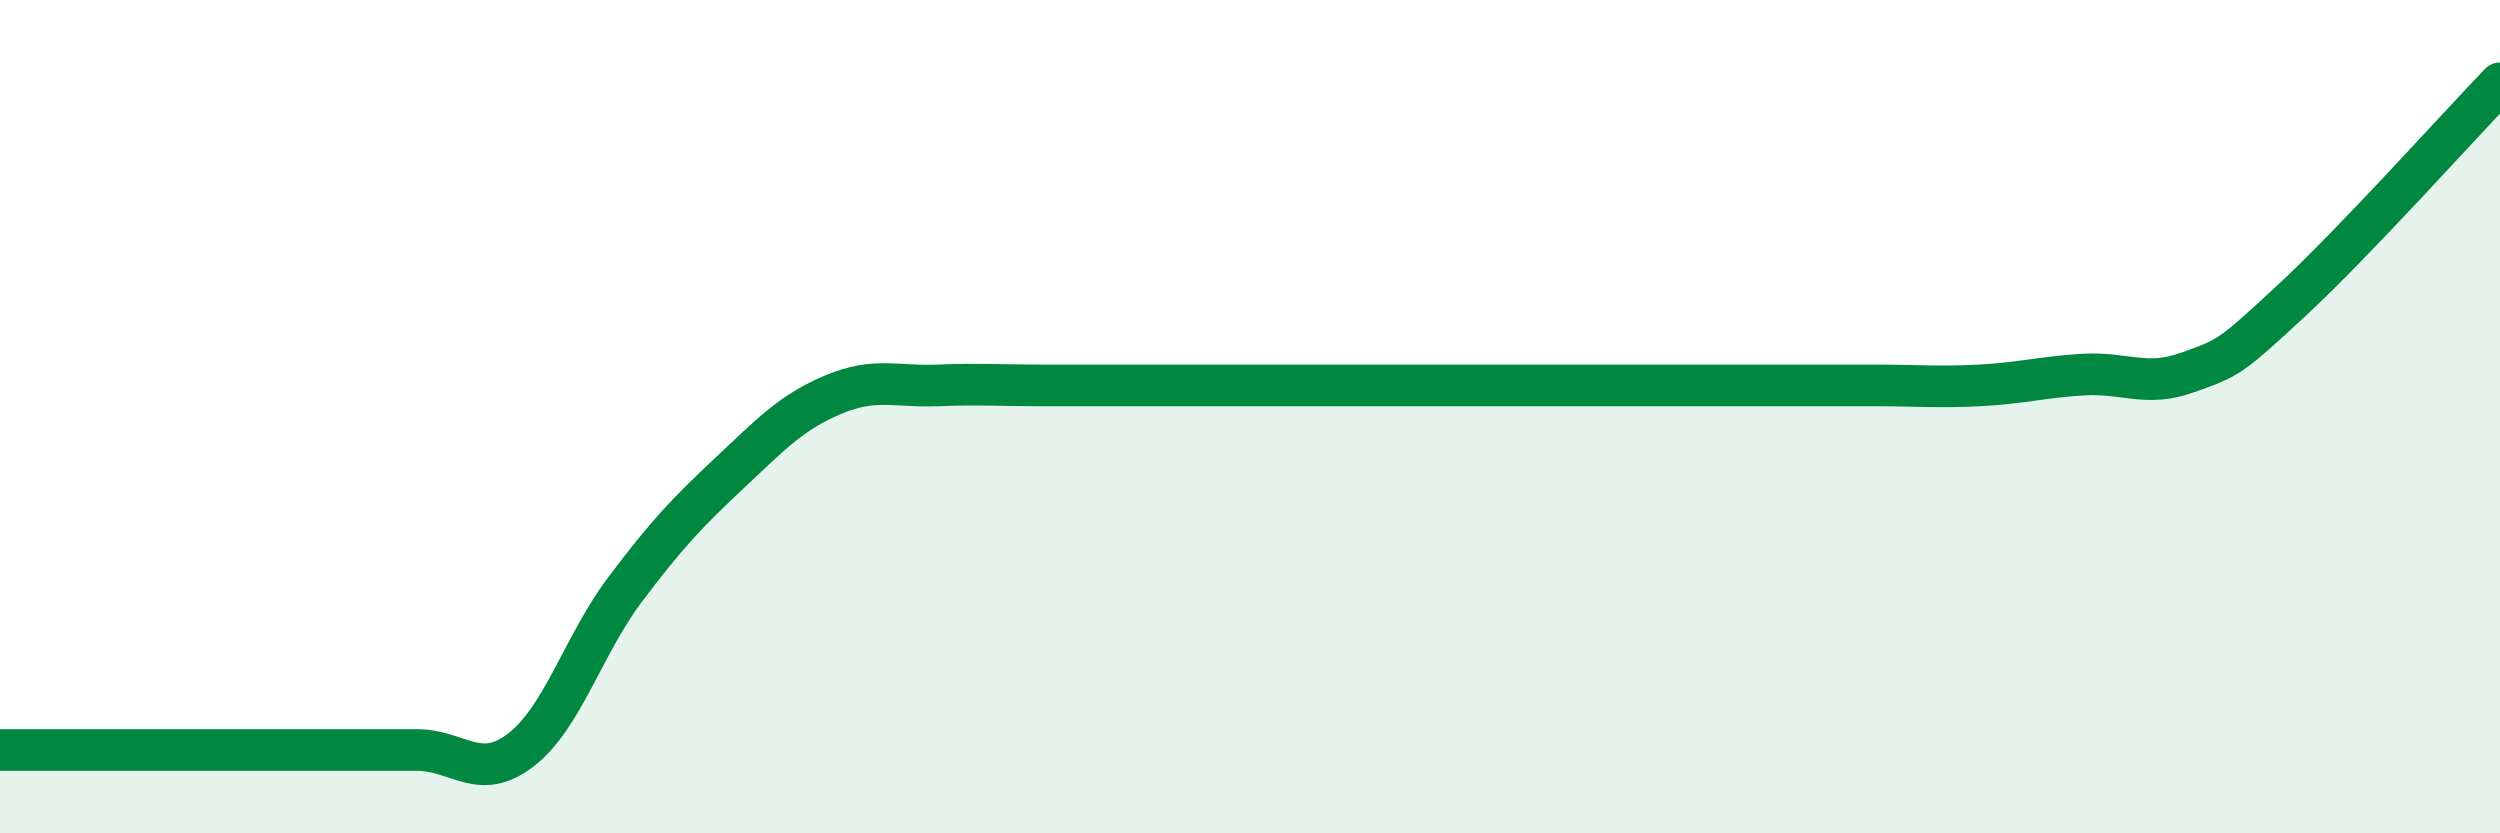
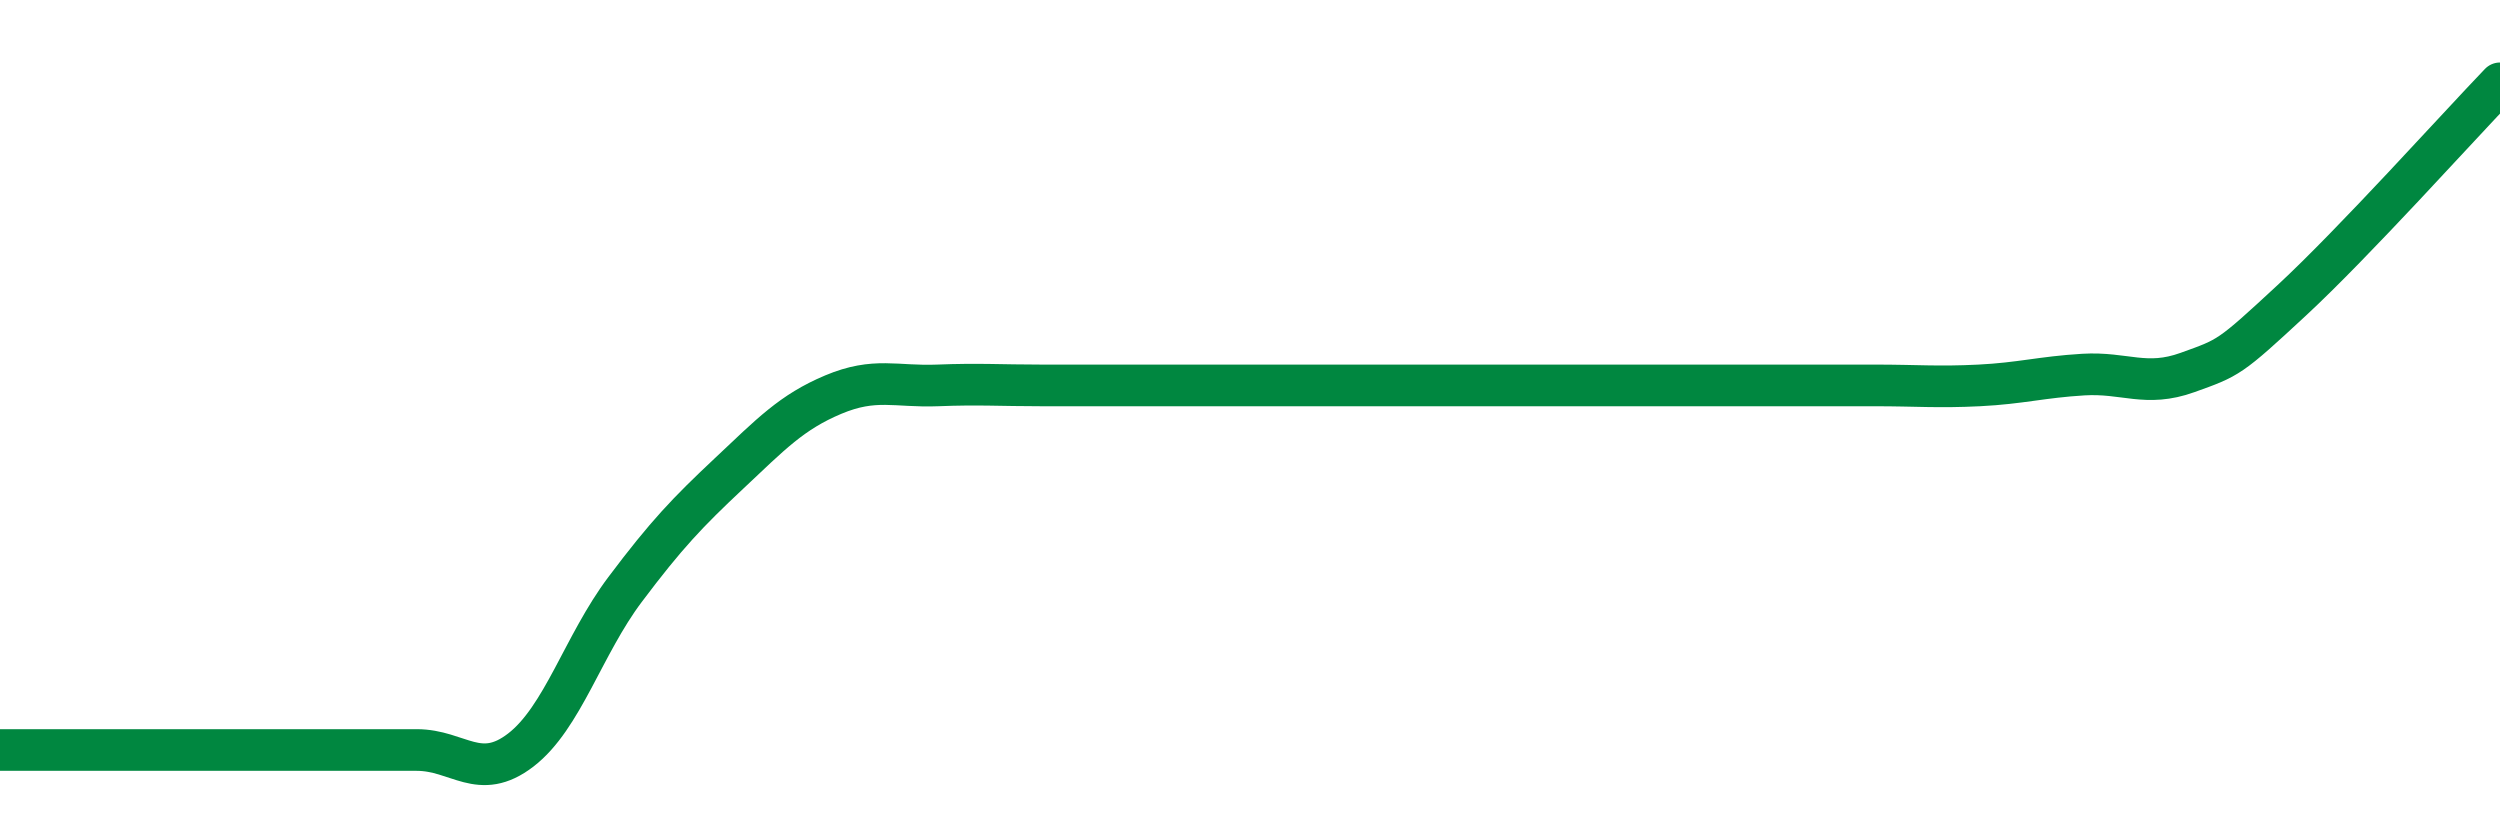
<svg xmlns="http://www.w3.org/2000/svg" width="60" height="20" viewBox="0 0 60 20">
-   <path d="M 0,18 C 0.5,18 1.5,18 2.5,18 C 3.5,18 4,18 5,18 C 6,18 6.5,18 7.5,18 C 8.5,18 9,18 10,18 C 11,18 11.5,18.77 12.5,18 C 13.5,17.23 14,15.48 15,14.15 C 16,12.82 16.5,12.3 17.5,11.36 C 18.5,10.42 19,9.89 20,9.47 C 21,9.05 21.5,9.29 22.5,9.25 C 23.5,9.21 24,9.25 25,9.25 C 26,9.25 26.5,9.25 27.5,9.25 C 28.5,9.25 29,9.25 30,9.25 C 31,9.25 31.5,9.25 32.5,9.25 C 33.5,9.25 34,9.25 35,9.25 C 36,9.25 36.5,9.25 37.5,9.25 C 38.5,9.25 39,9.25 40,9.25 C 41,9.25 41.5,9.25 42.5,9.25 C 43.5,9.25 44,9.25 45,9.25 C 46,9.25 46.5,9.3 47.5,9.25 C 48.5,9.2 49,9.05 50,8.99 C 51,8.93 51.5,9.3 52.5,8.94 C 53.5,8.58 53.5,8.6 55,7.21 C 56.5,5.82 59,3.04 60,2L60 20L0 20Z" fill="#008740" opacity="0.1" stroke-linecap="round" stroke-linejoin="round" />
  <path d="M 0,18 C 0.5,18 1.5,18 2.5,18 C 3.5,18 4,18 5,18 C 6,18 6.5,18 7.5,18 C 8.5,18 9,18 10,18 C 11,18 11.5,18.77 12.5,18 C 13.5,17.23 14,15.48 15,14.15 C 16,12.82 16.5,12.3 17.5,11.36 C 18.5,10.42 19,9.89 20,9.47 C 21,9.05 21.5,9.29 22.5,9.25 C 23.5,9.21 24,9.25 25,9.25 C 26,9.25 26.5,9.25 27.5,9.25 C 28.5,9.25 29,9.25 30,9.25 C 31,9.25 31.5,9.25 32.5,9.25 C 33.5,9.25 34,9.25 35,9.25 C 36,9.25 36.5,9.25 37.5,9.25 C 38.5,9.25 39,9.25 40,9.25 C 41,9.25 41.5,9.25 42.5,9.25 C 43.5,9.25 44,9.25 45,9.25 C 46,9.25 46.5,9.3 47.5,9.25 C 48.5,9.2 49,9.05 50,8.99 C 51,8.93 51.5,9.3 52.5,8.94 C 53.5,8.58 53.5,8.6 55,7.21 C 56.5,5.82 59,3.04 60,2" stroke="#008740" stroke-width="1" fill="none" stroke-linecap="round" stroke-linejoin="round" />
</svg>